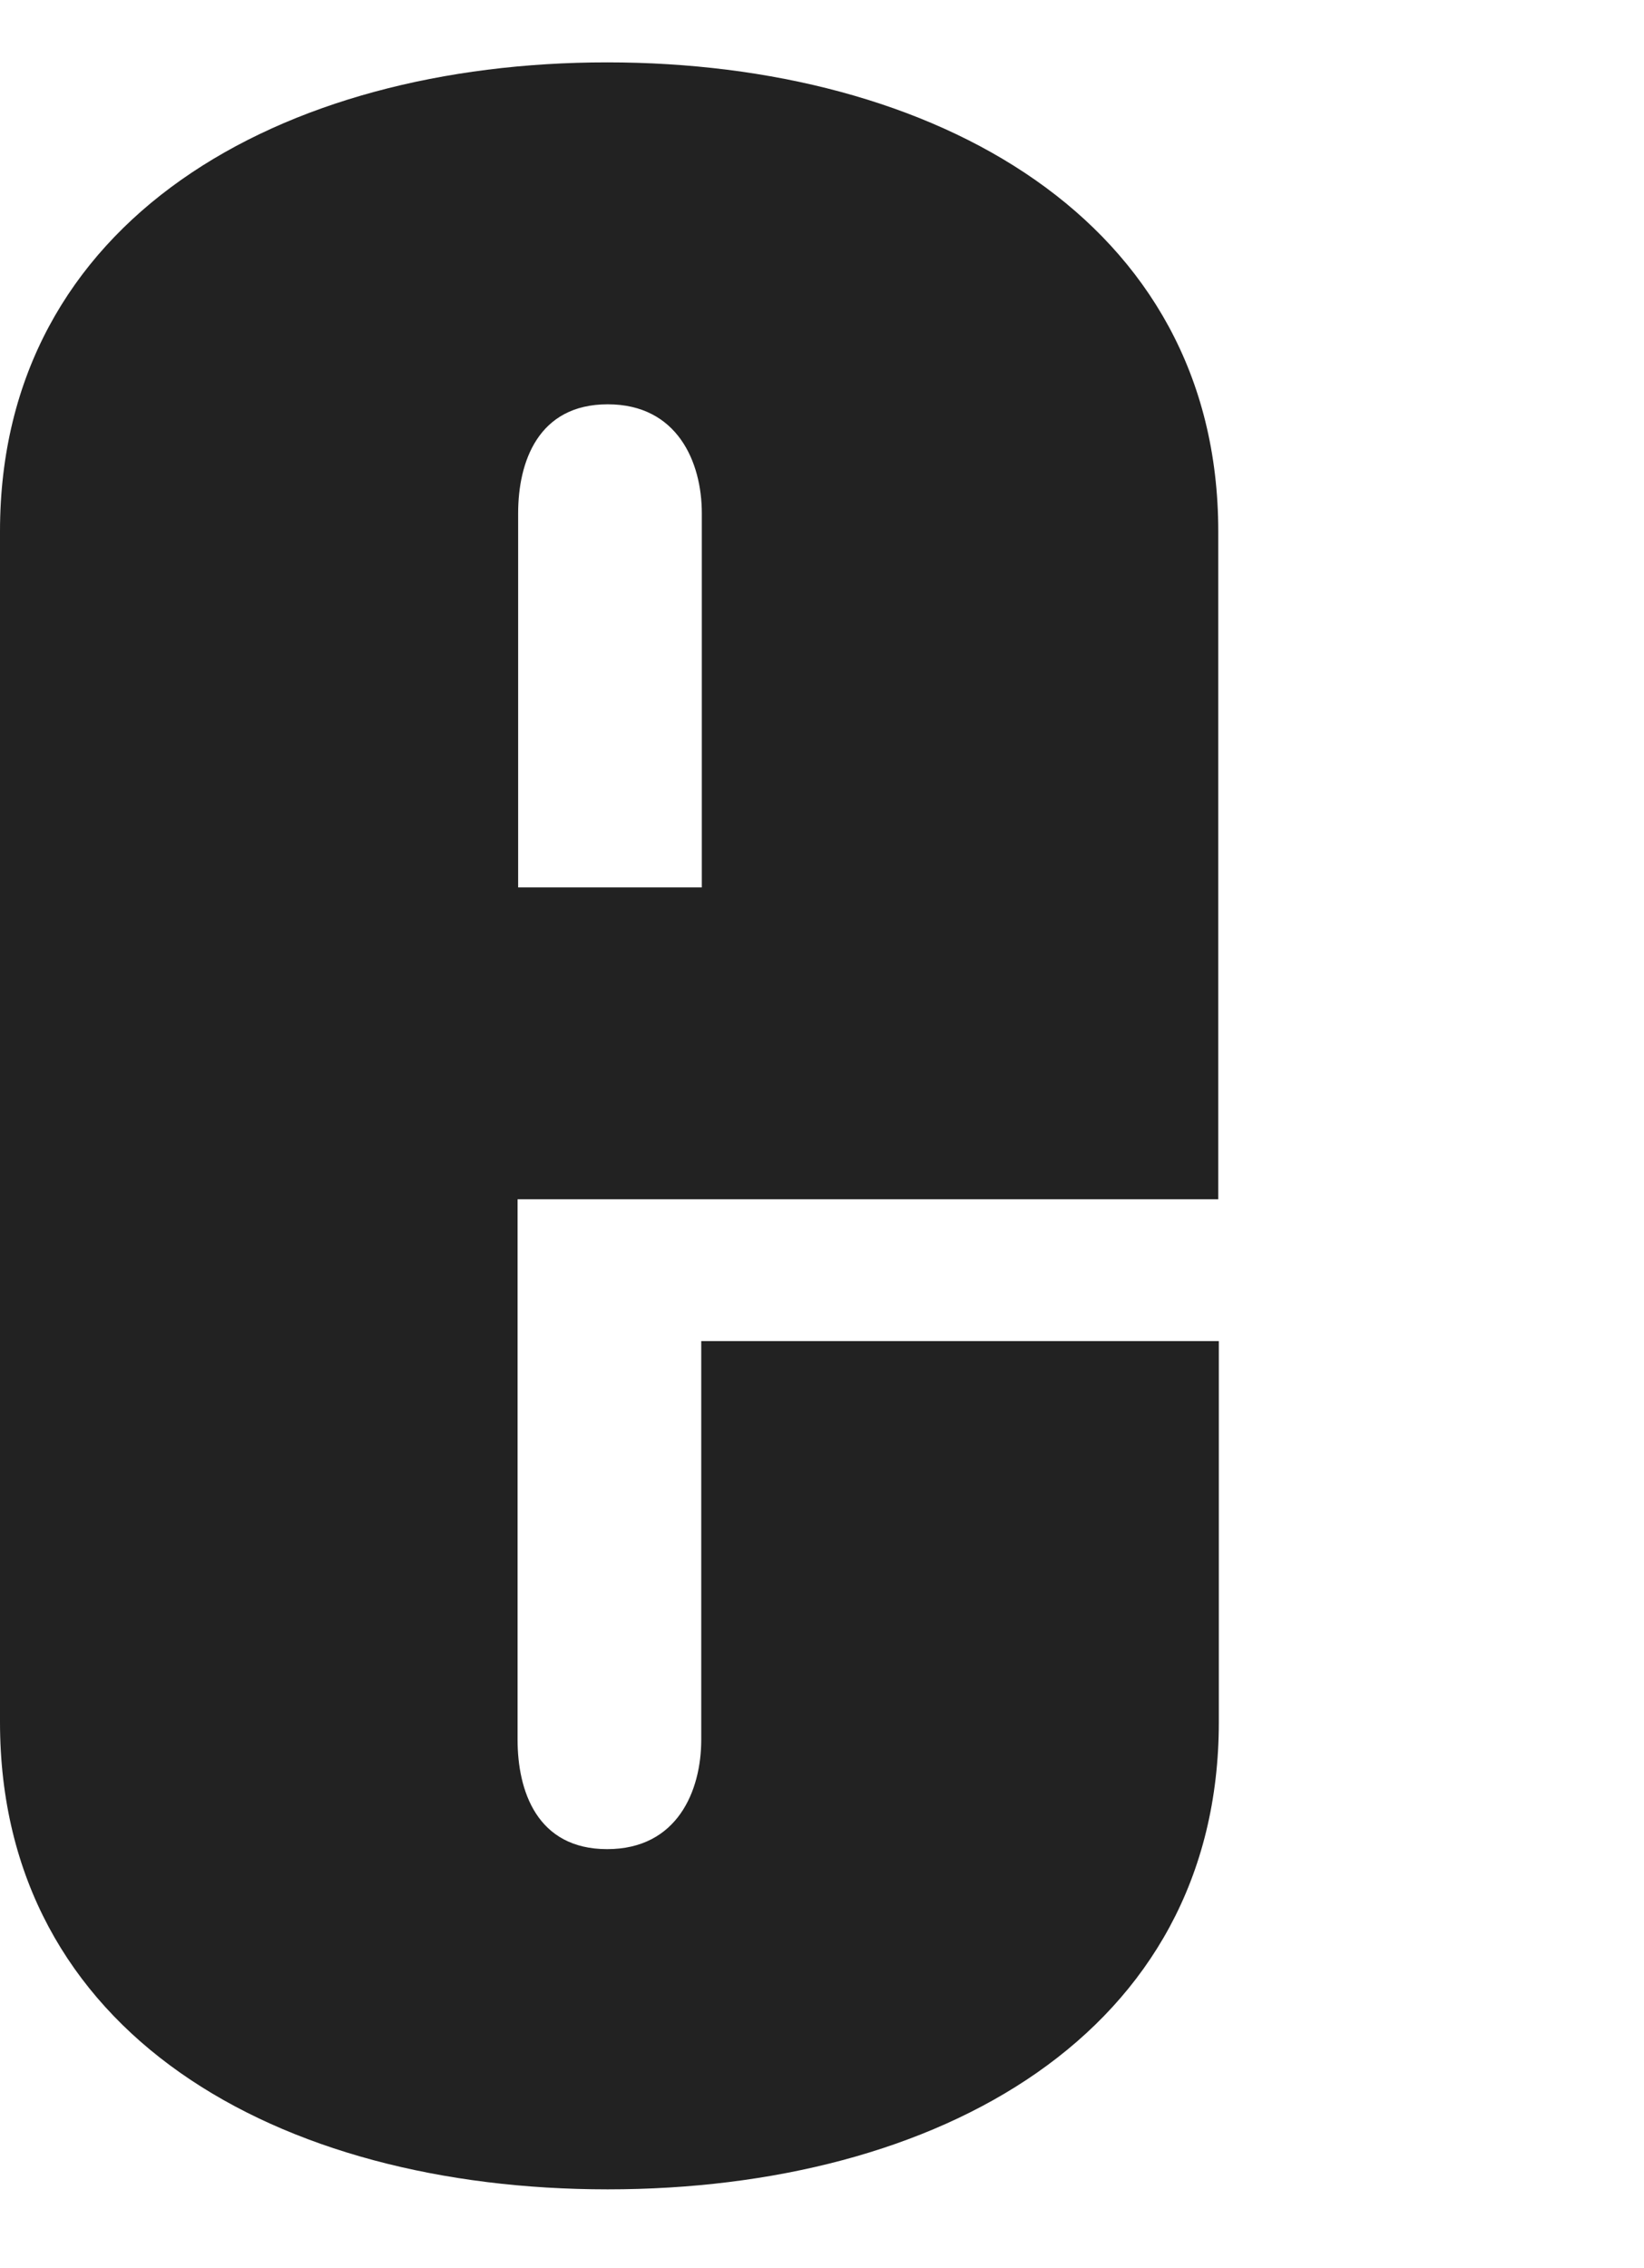
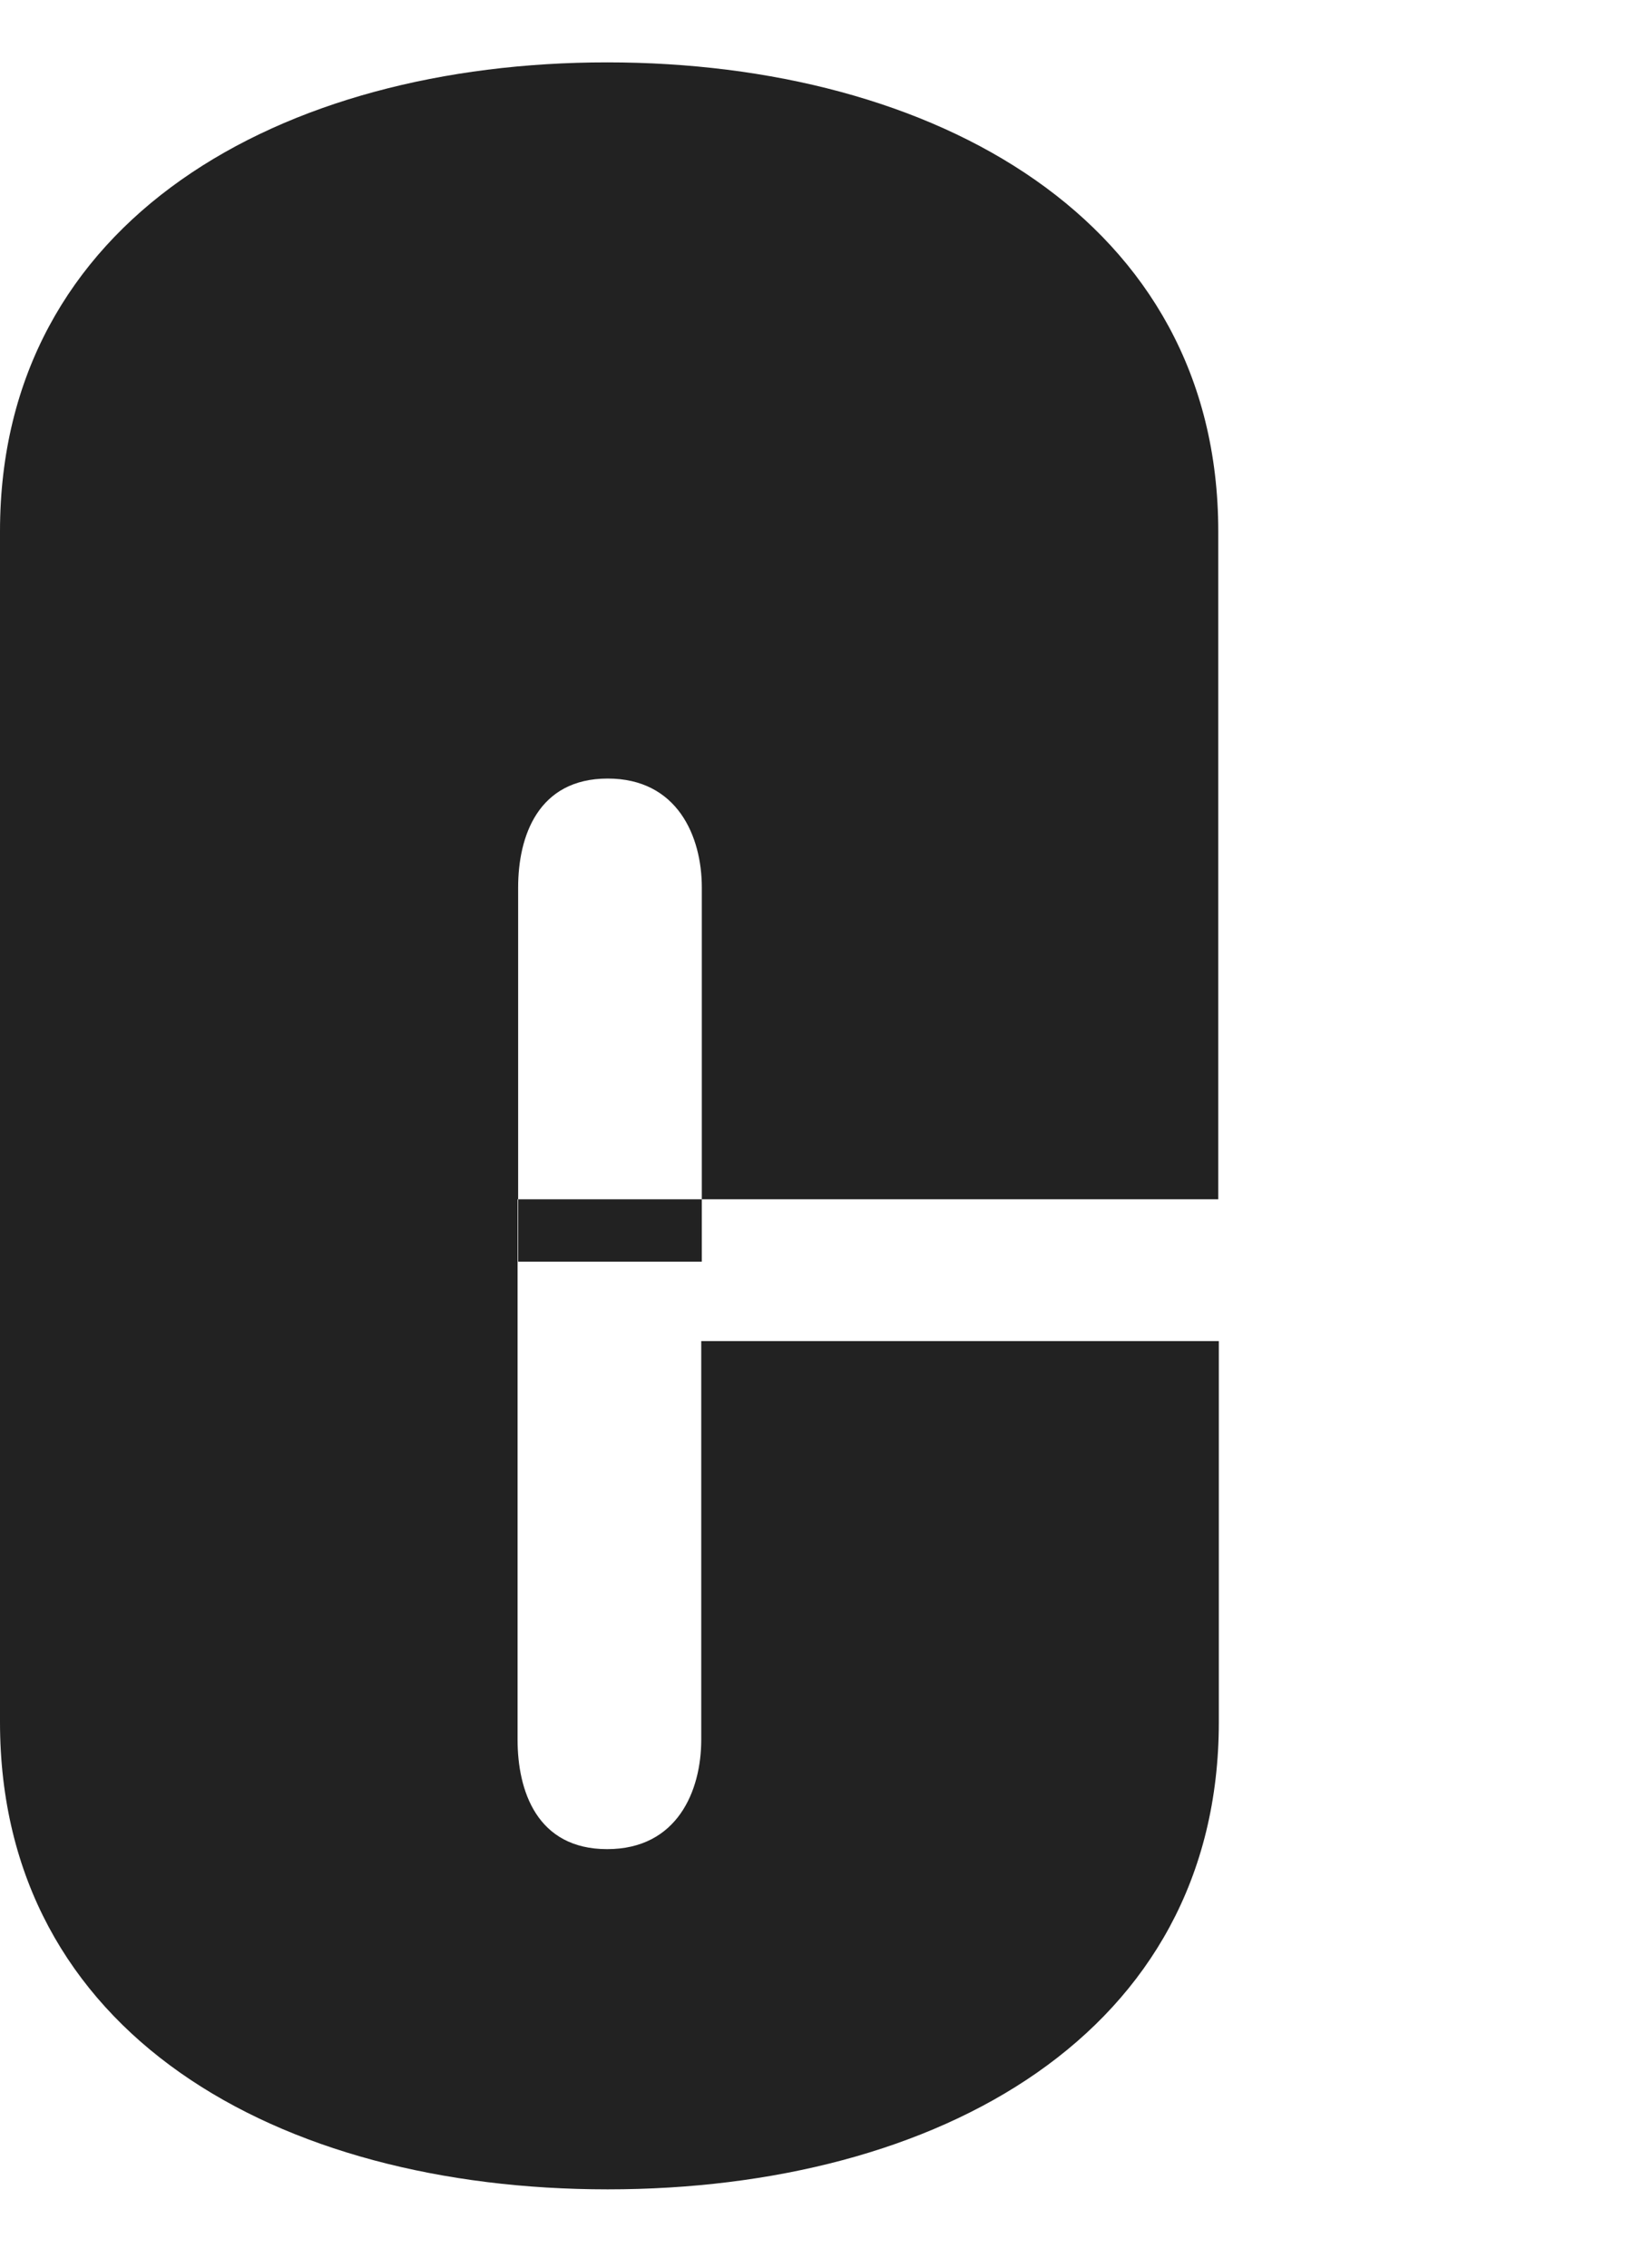
<svg xmlns="http://www.w3.org/2000/svg" id="_レイヤー_2" viewBox="0 0 29 40">
  <defs>
    <style>.cls-1{fill:none;}.cls-2{fill:#222;}</style>
  </defs>
  <g id="_レイヤー_1-2">
-     <path class="cls-2" d="M9.14,15.65v-6.6c0-.9.35-1.92,1.58-1.92s1.66,1.02,1.66,1.92v6.6h-3.24ZM0,30.37c0,5.5,4.9,8.24,10.72,8.24s10.78-2.74,10.78-8.24v-6.72h-9.13v7.03c0,.9-.42,1.93-1.66,1.93s-1.58-1.03-1.58-1.93v-9.53h12.36v-11.78c0-5.5-5.02-8.27-10.78-8.27S0,3.87,0,9.37v21Z" />
-     <rect class="cls-1" width="29" height="40" />
+     <path class="cls-2" d="M9.14,15.65c0-.9.35-1.92,1.58-1.92s1.66,1.02,1.66,1.92v6.6h-3.24ZM0,30.37c0,5.5,4.9,8.24,10.72,8.24s10.78-2.74,10.78-8.24v-6.72h-9.13v7.03c0,.9-.42,1.93-1.66,1.93s-1.58-1.03-1.58-1.93v-9.53h12.36v-11.78c0-5.5-5.02-8.27-10.78-8.27S0,3.87,0,9.37v21Z" />
  </g>
</svg>